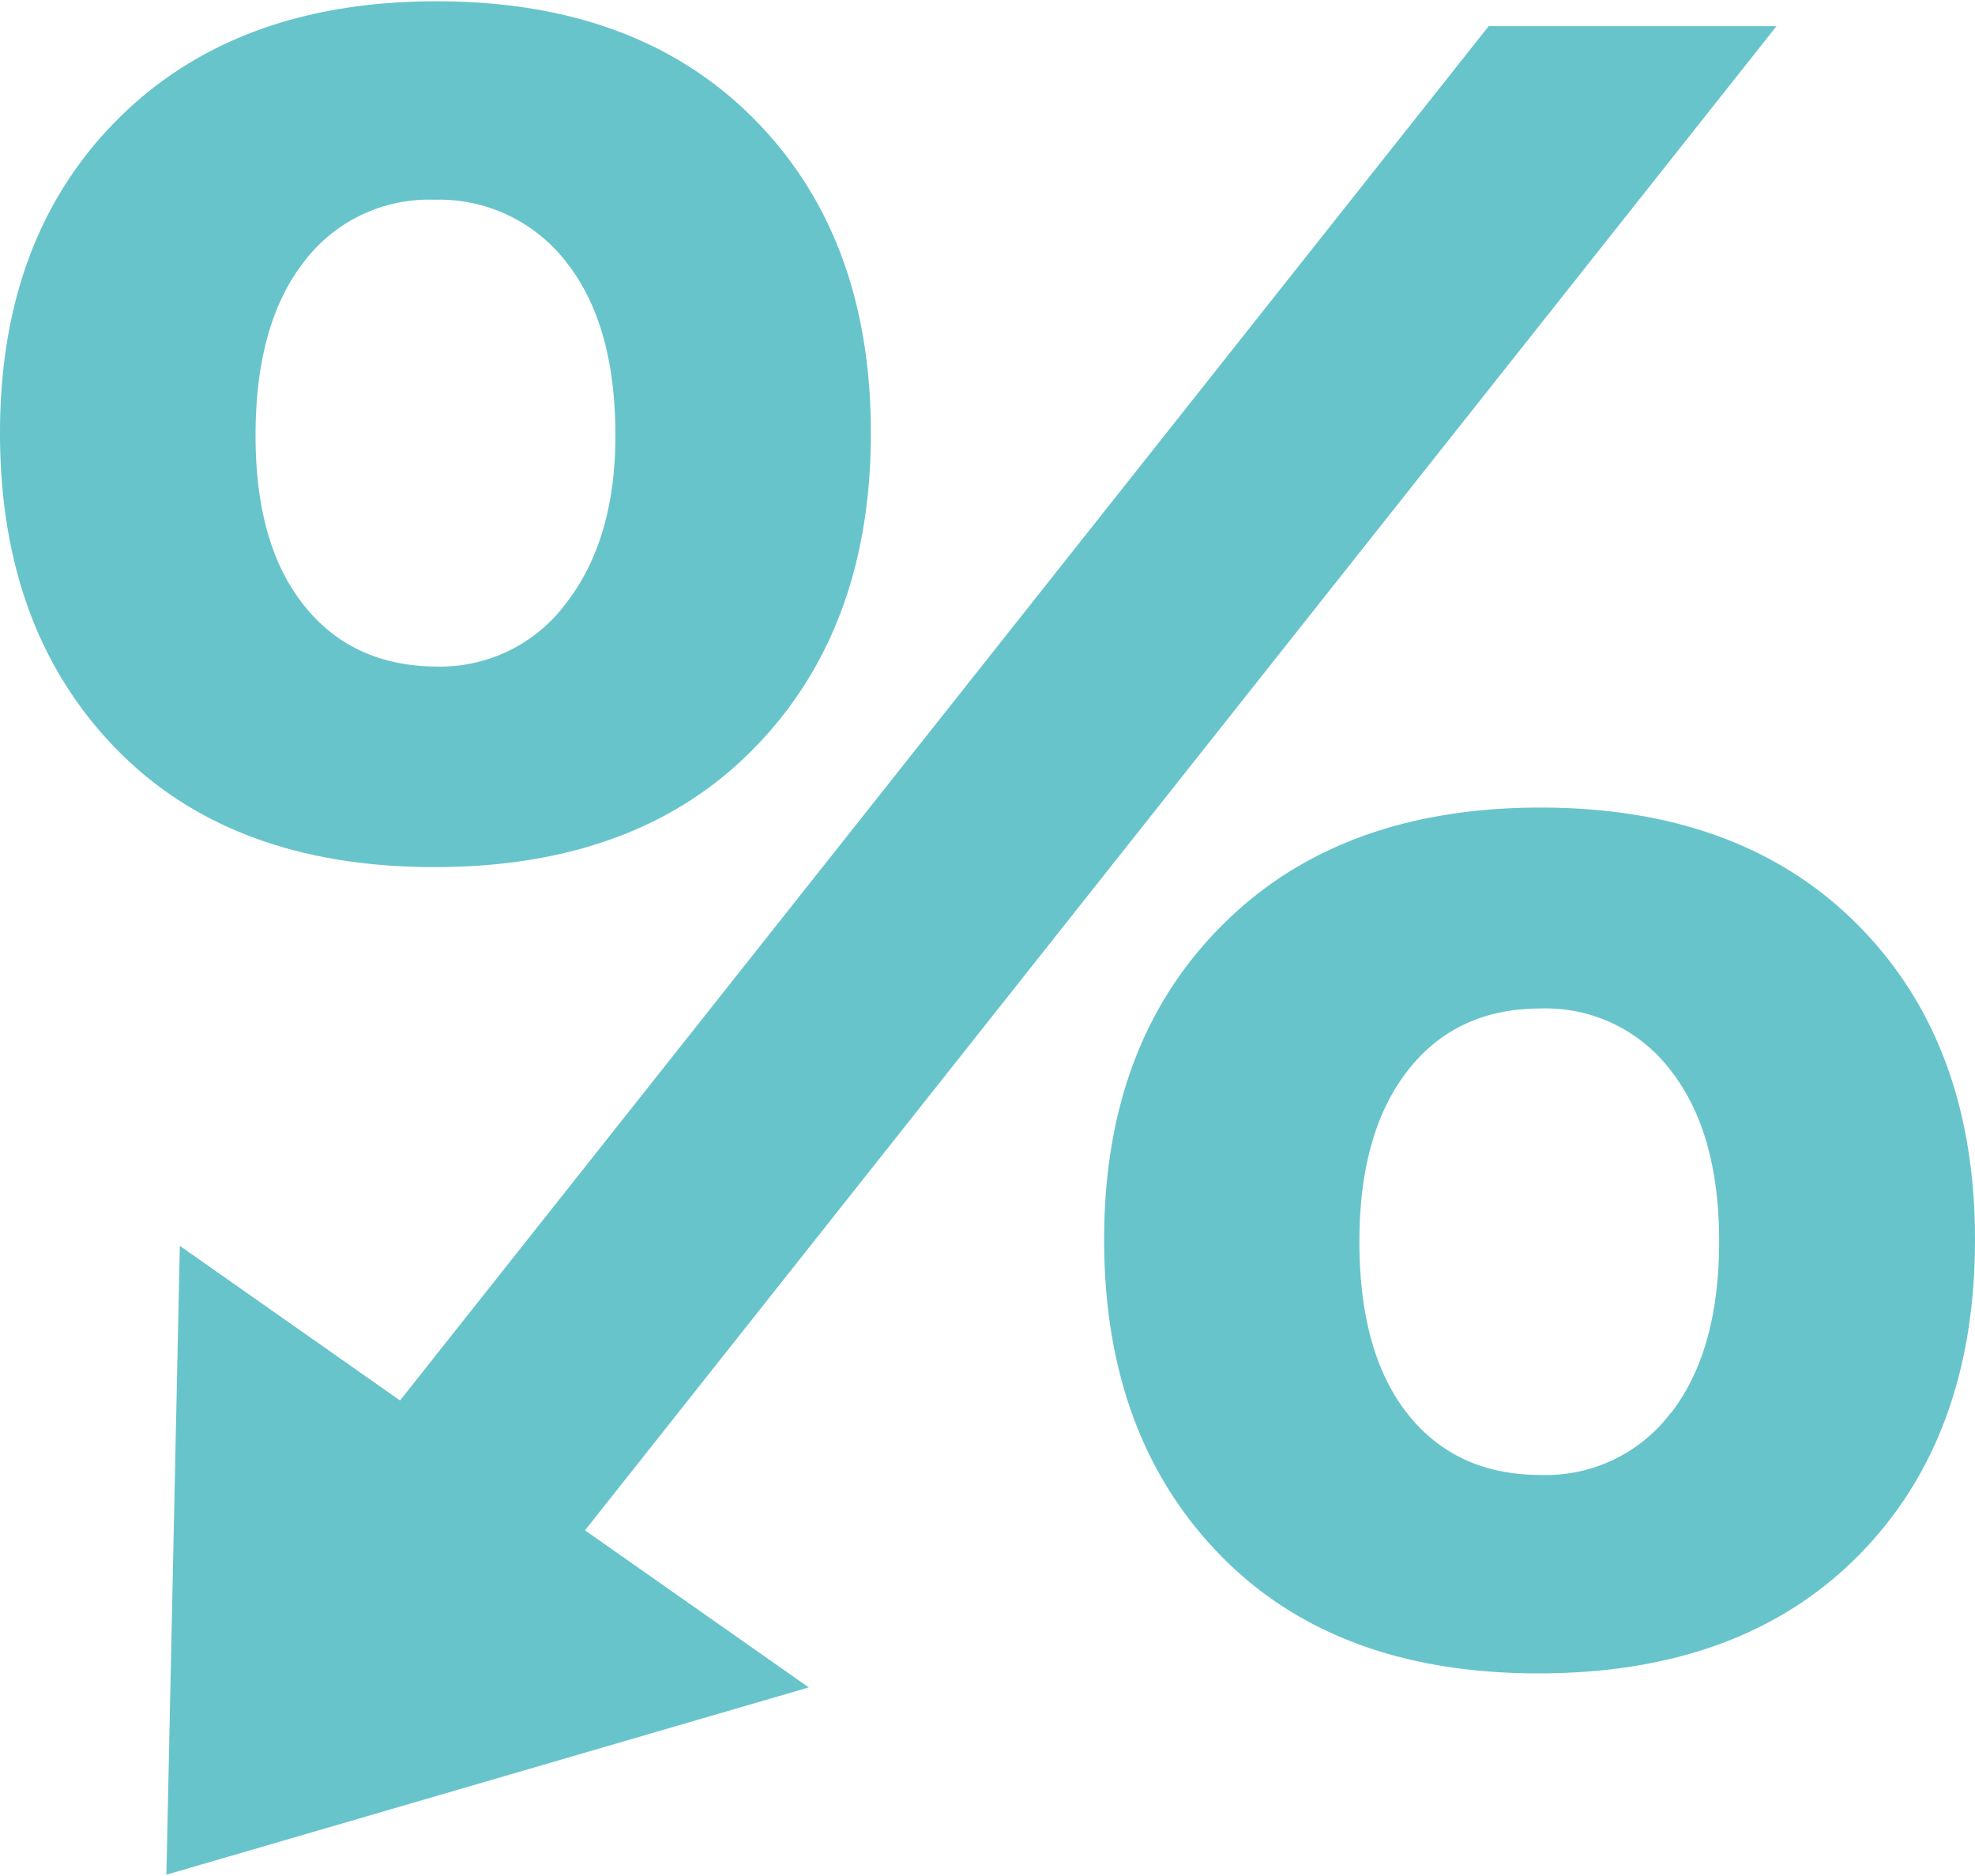
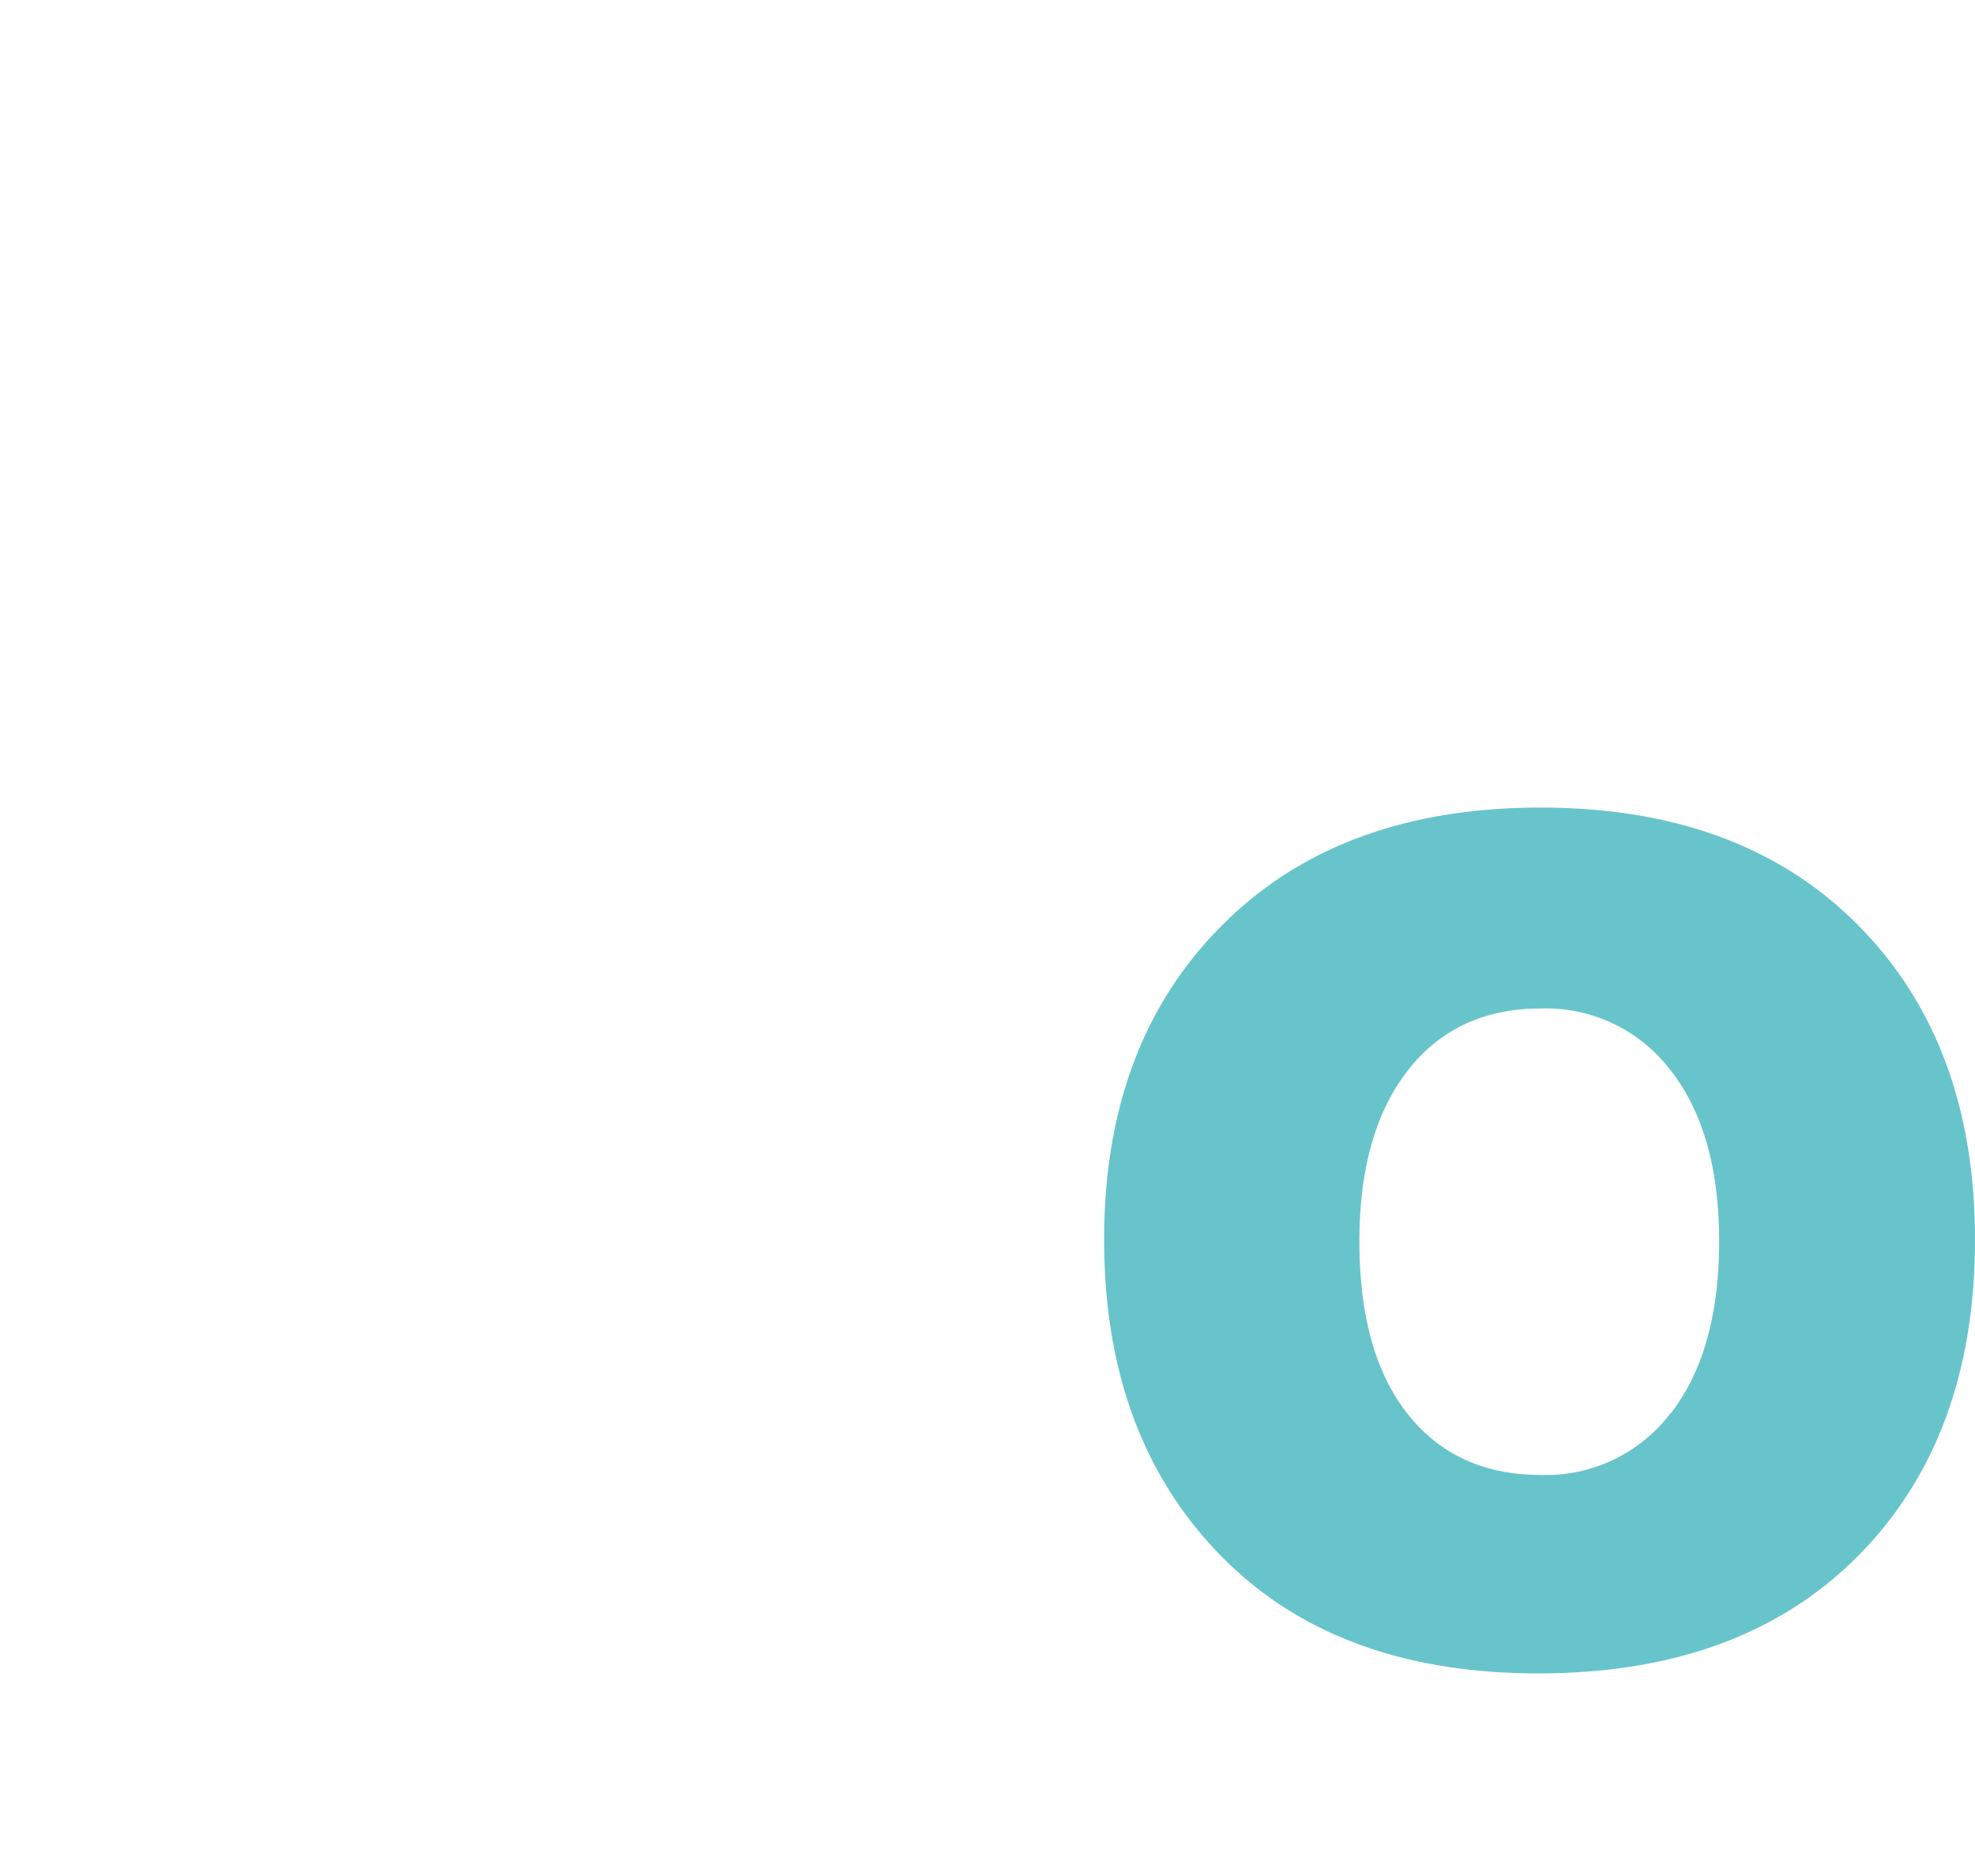
<svg xmlns="http://www.w3.org/2000/svg" viewBox="0 0 200 190">
-   <path d="M76.38,75.76Q88.19,63.7,88.19,43.85T76.38,12.07Q64.58.13,44.22.13T11.93,12.07Q0,24,0,43.85T11.68,75.76Q23.37,87.82,44,87.82T76.38,75.76ZM30.78,61.31q-4.91-6.15-4.9-17.21,0-11.3,4.9-17.58A15.85,15.85,0,0,1,44,20.23a16.22,16.22,0,0,1,13.32,6.29q5,6.27,5,17.58,0,10.56-5,17a15.87,15.87,0,0,1-13.07,6.41Q35.67,67.47,30.78,61.31Z" style="fill:#68c4cb" />
  <path d="M188.19,93.73Q176.39,81.79,156,81.79T123.74,93.73q-11.92,11.92-11.93,31.78t11.68,31.91q11.69,12.06,32.29,12.06t32.41-11.93q11.81-11.94,11.81-32Q200,105.67,188.19,93.73Zm-19,49.37A15.84,15.84,0,0,1,156,149.38q-8.55,0-13.44-6.16t-4.9-17.46q0-11.06,4.9-17.34T156,102.14a15.87,15.87,0,0,1,13.19,6.28q4.91,6.28,4.9,17.34T169.22,143.1Z" style="fill:#68c4cb" />
-   <polygon points="179.9 2.65 150.75 2.65 40.51 141.84 18.21 126.18 16.85 189.87 81.9 170.9 59.24 154.99 179.9 2.65" style="fill:#68c4cb" />
</svg>